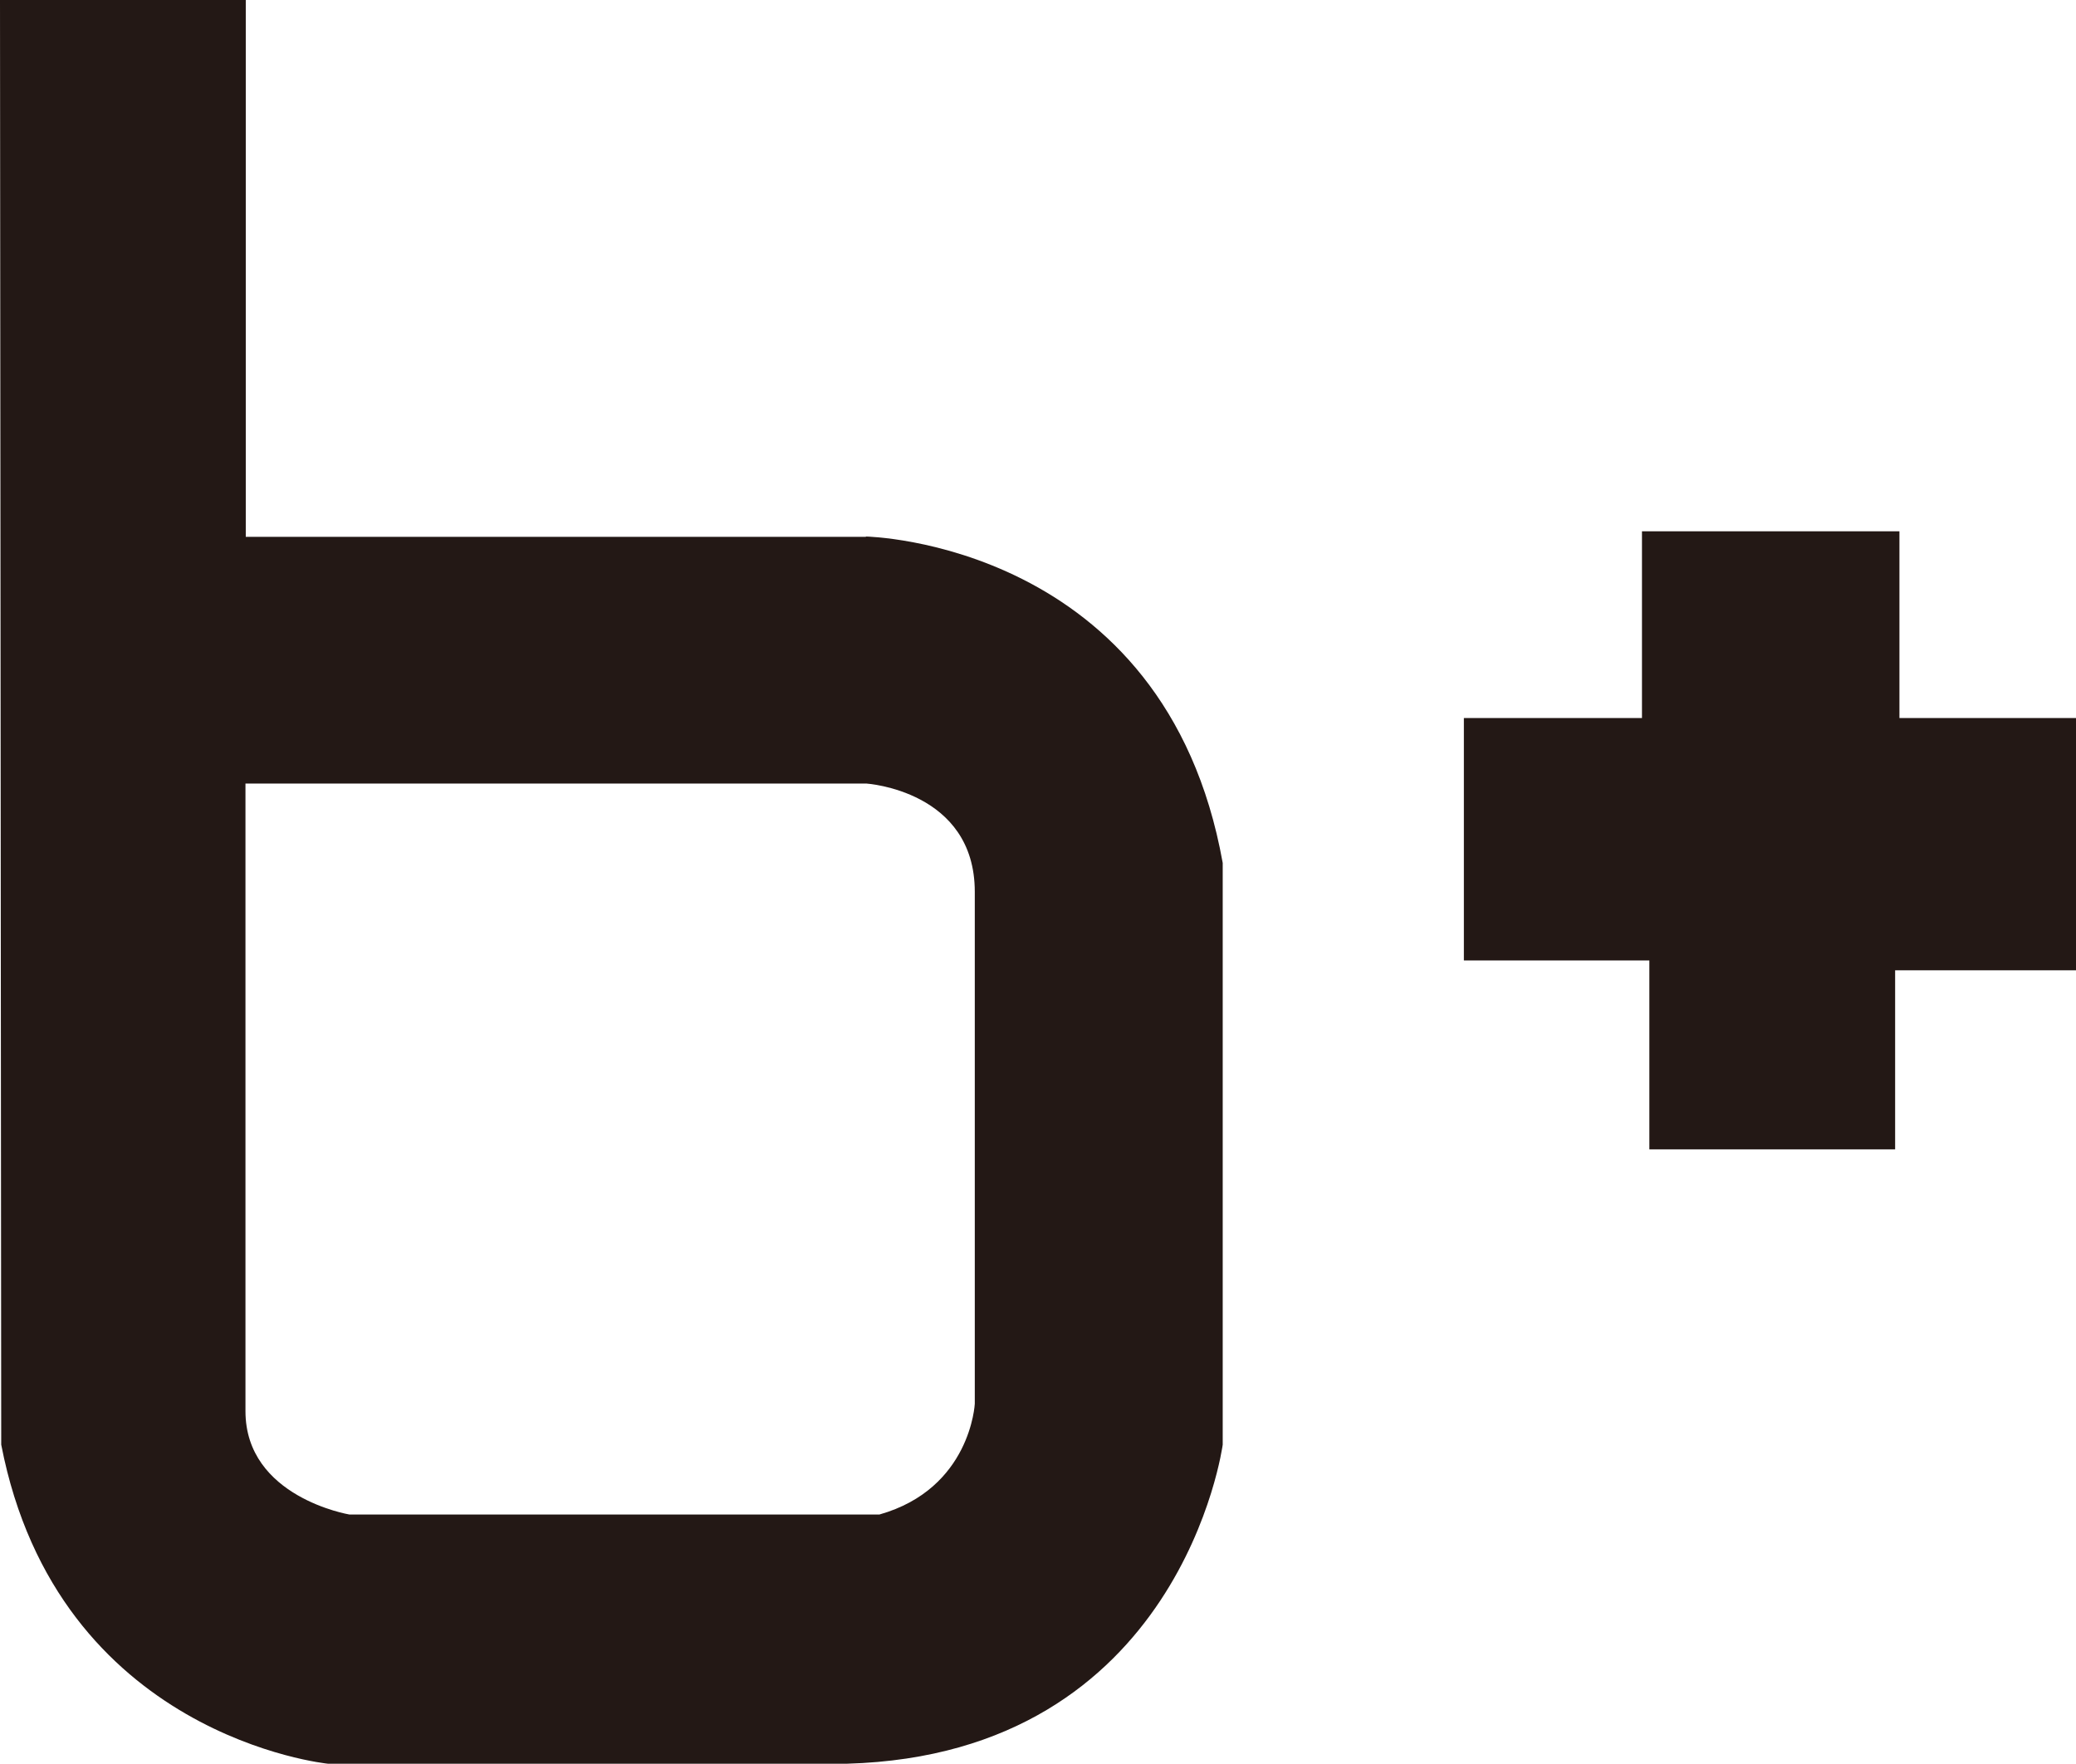
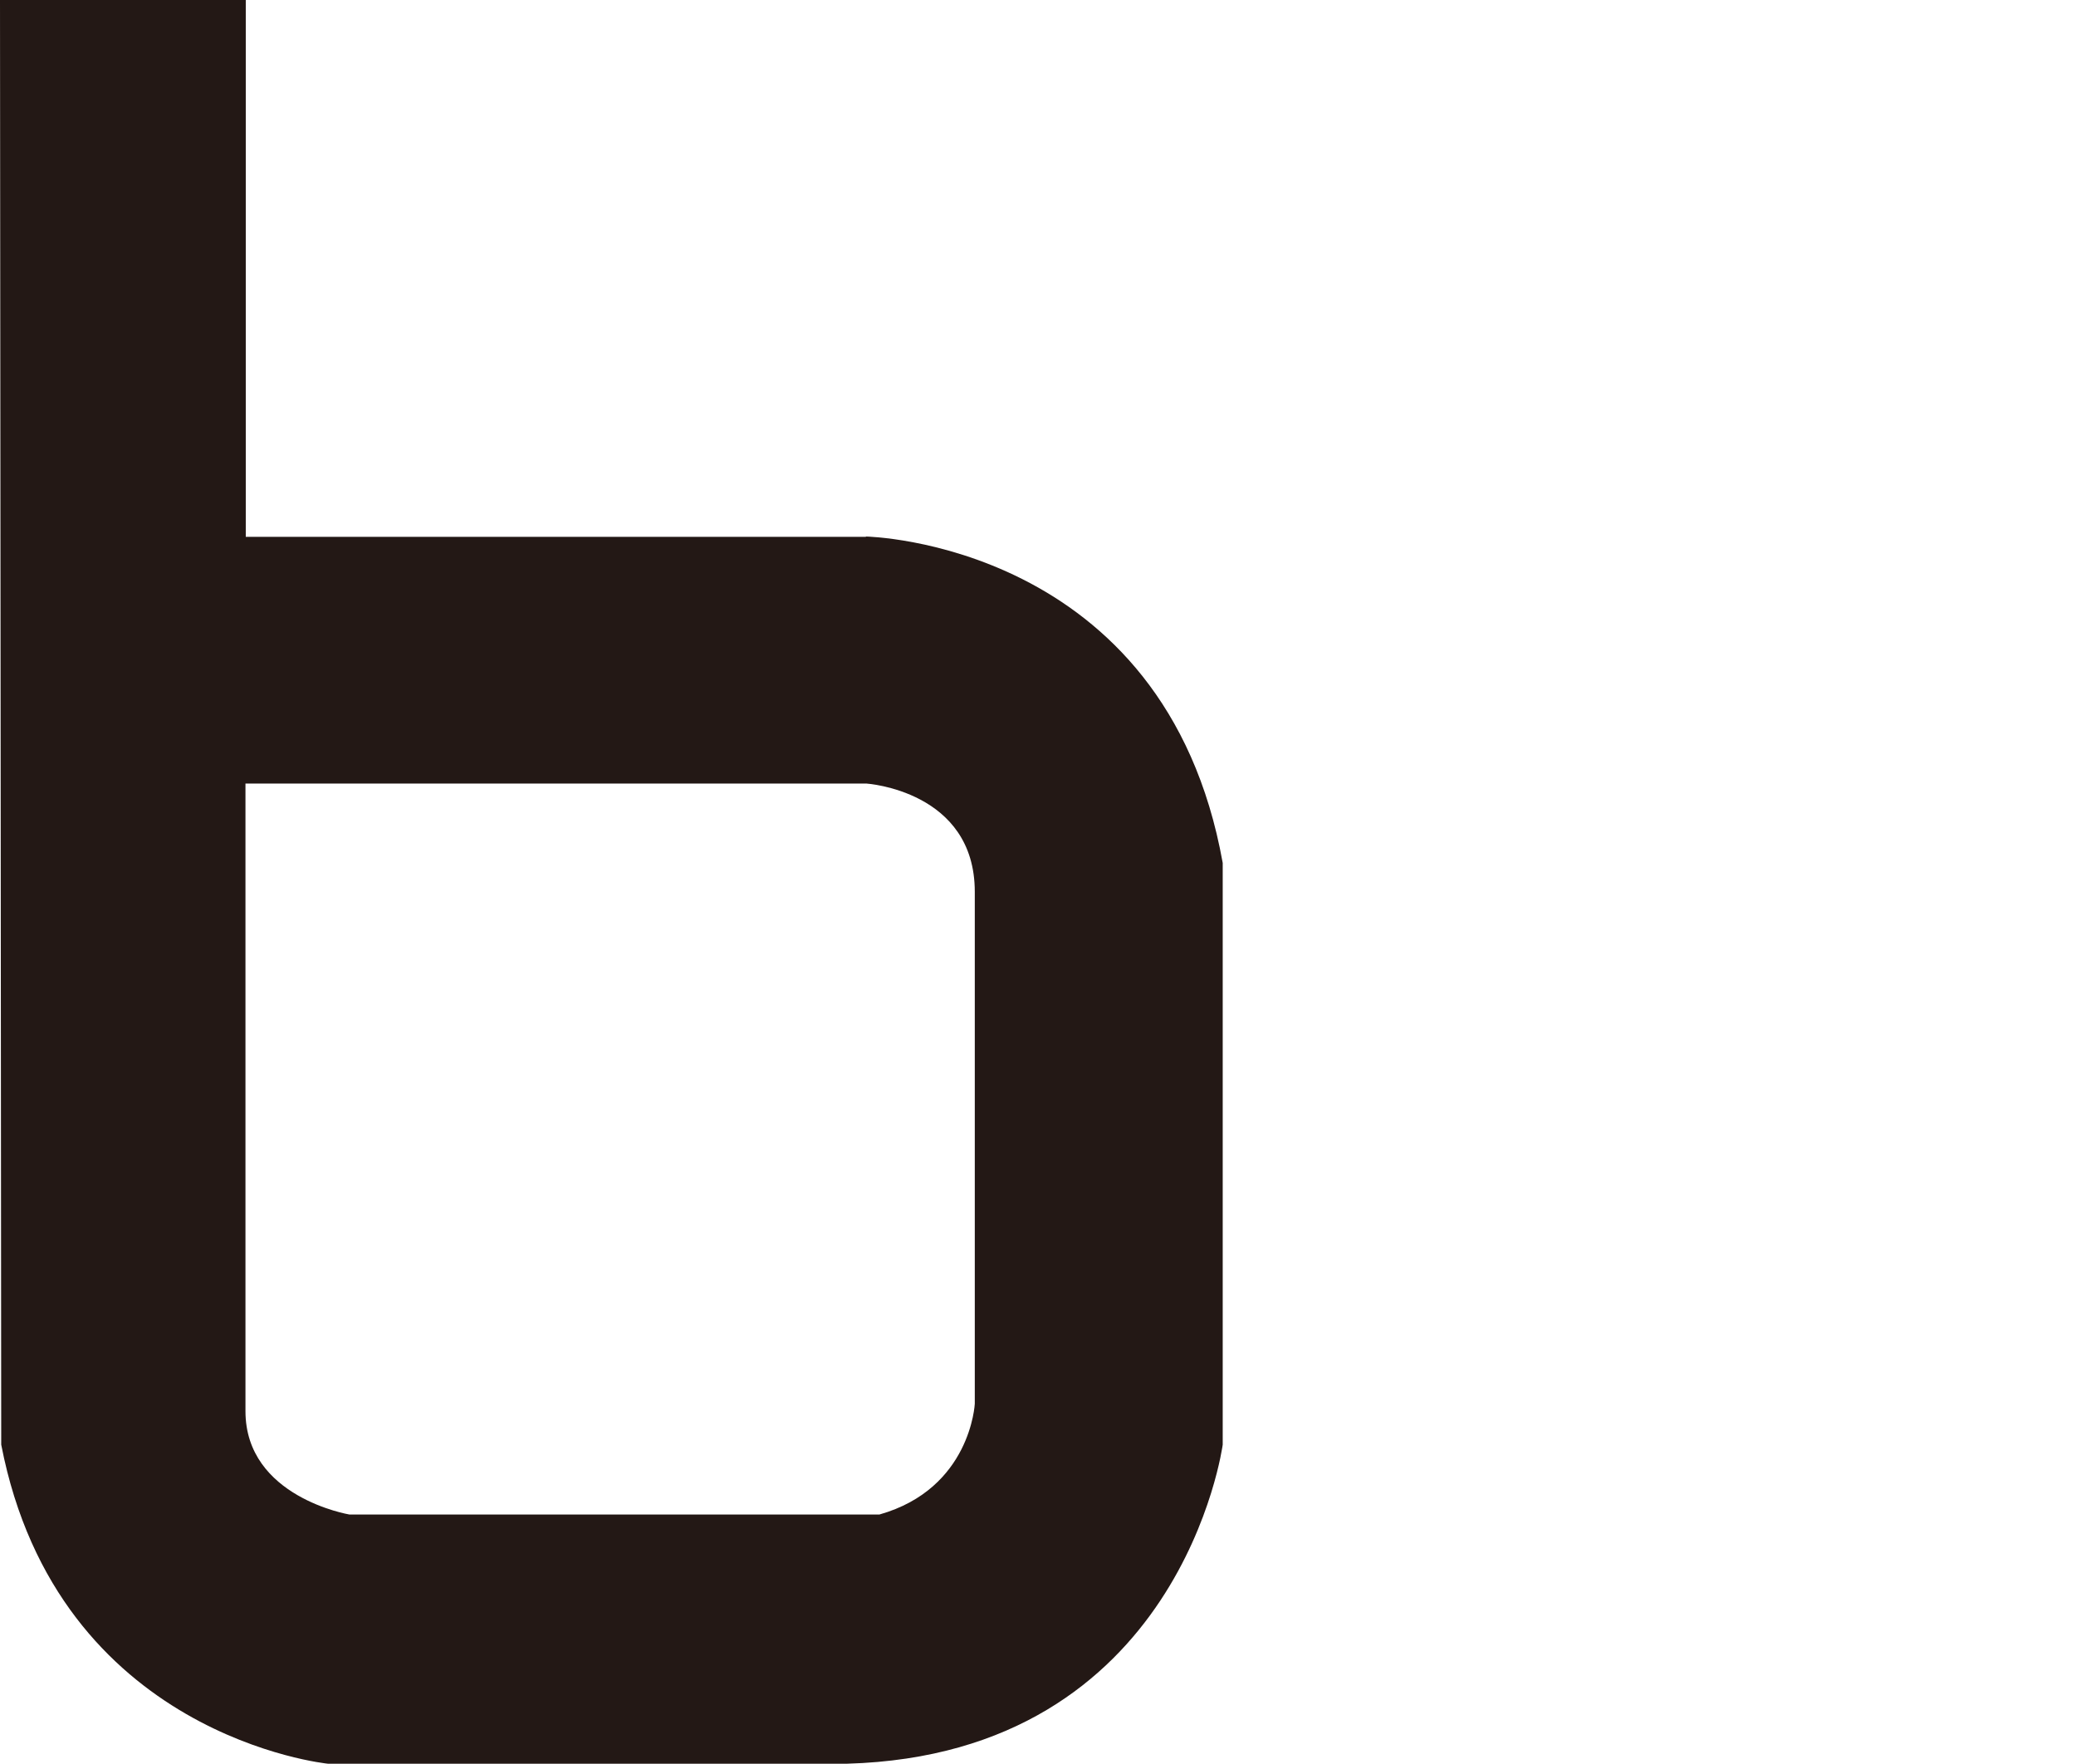
<svg xmlns="http://www.w3.org/2000/svg" id="_레이어_2" data-name="레이어 2" viewBox="0 0 67.49 57.33">
  <defs>
    <style>
      .cls-1 {
        fill: #231815;
      }
    </style>
  </defs>
  <g id="_레이어_1-2" data-name="레이어 1">
    <path class="cls-1" d="m28.15,17.45H7.99s0-17.45,0-17.45H0l.04,46.96c1.84,9.5,10.62,10.37,10.62,10.37h16.88c10.87-.31,12.21-10.37,12.21-10.37v-18.91c-1.87-10.44-11.6-10.61-11.6-10.61Zm3.54,28.18s-.13,2.76-3.1,3.6H11.36s-3.38-.56-3.38-3.36v-20.4h20.19s3.52.23,3.52,3.52v16.66Z" />
-     <polygon class="cls-1" points="47.59 23.34 53.38 23.34 53.38 17.27 61.75 17.27 61.75 23.34 67.49 23.34 67.49 31.54 61.61 31.54 61.61 37.36 53.62 37.36 53.62 31.22 47.59 31.22 47.59 23.34" />
  </g>
</svg>